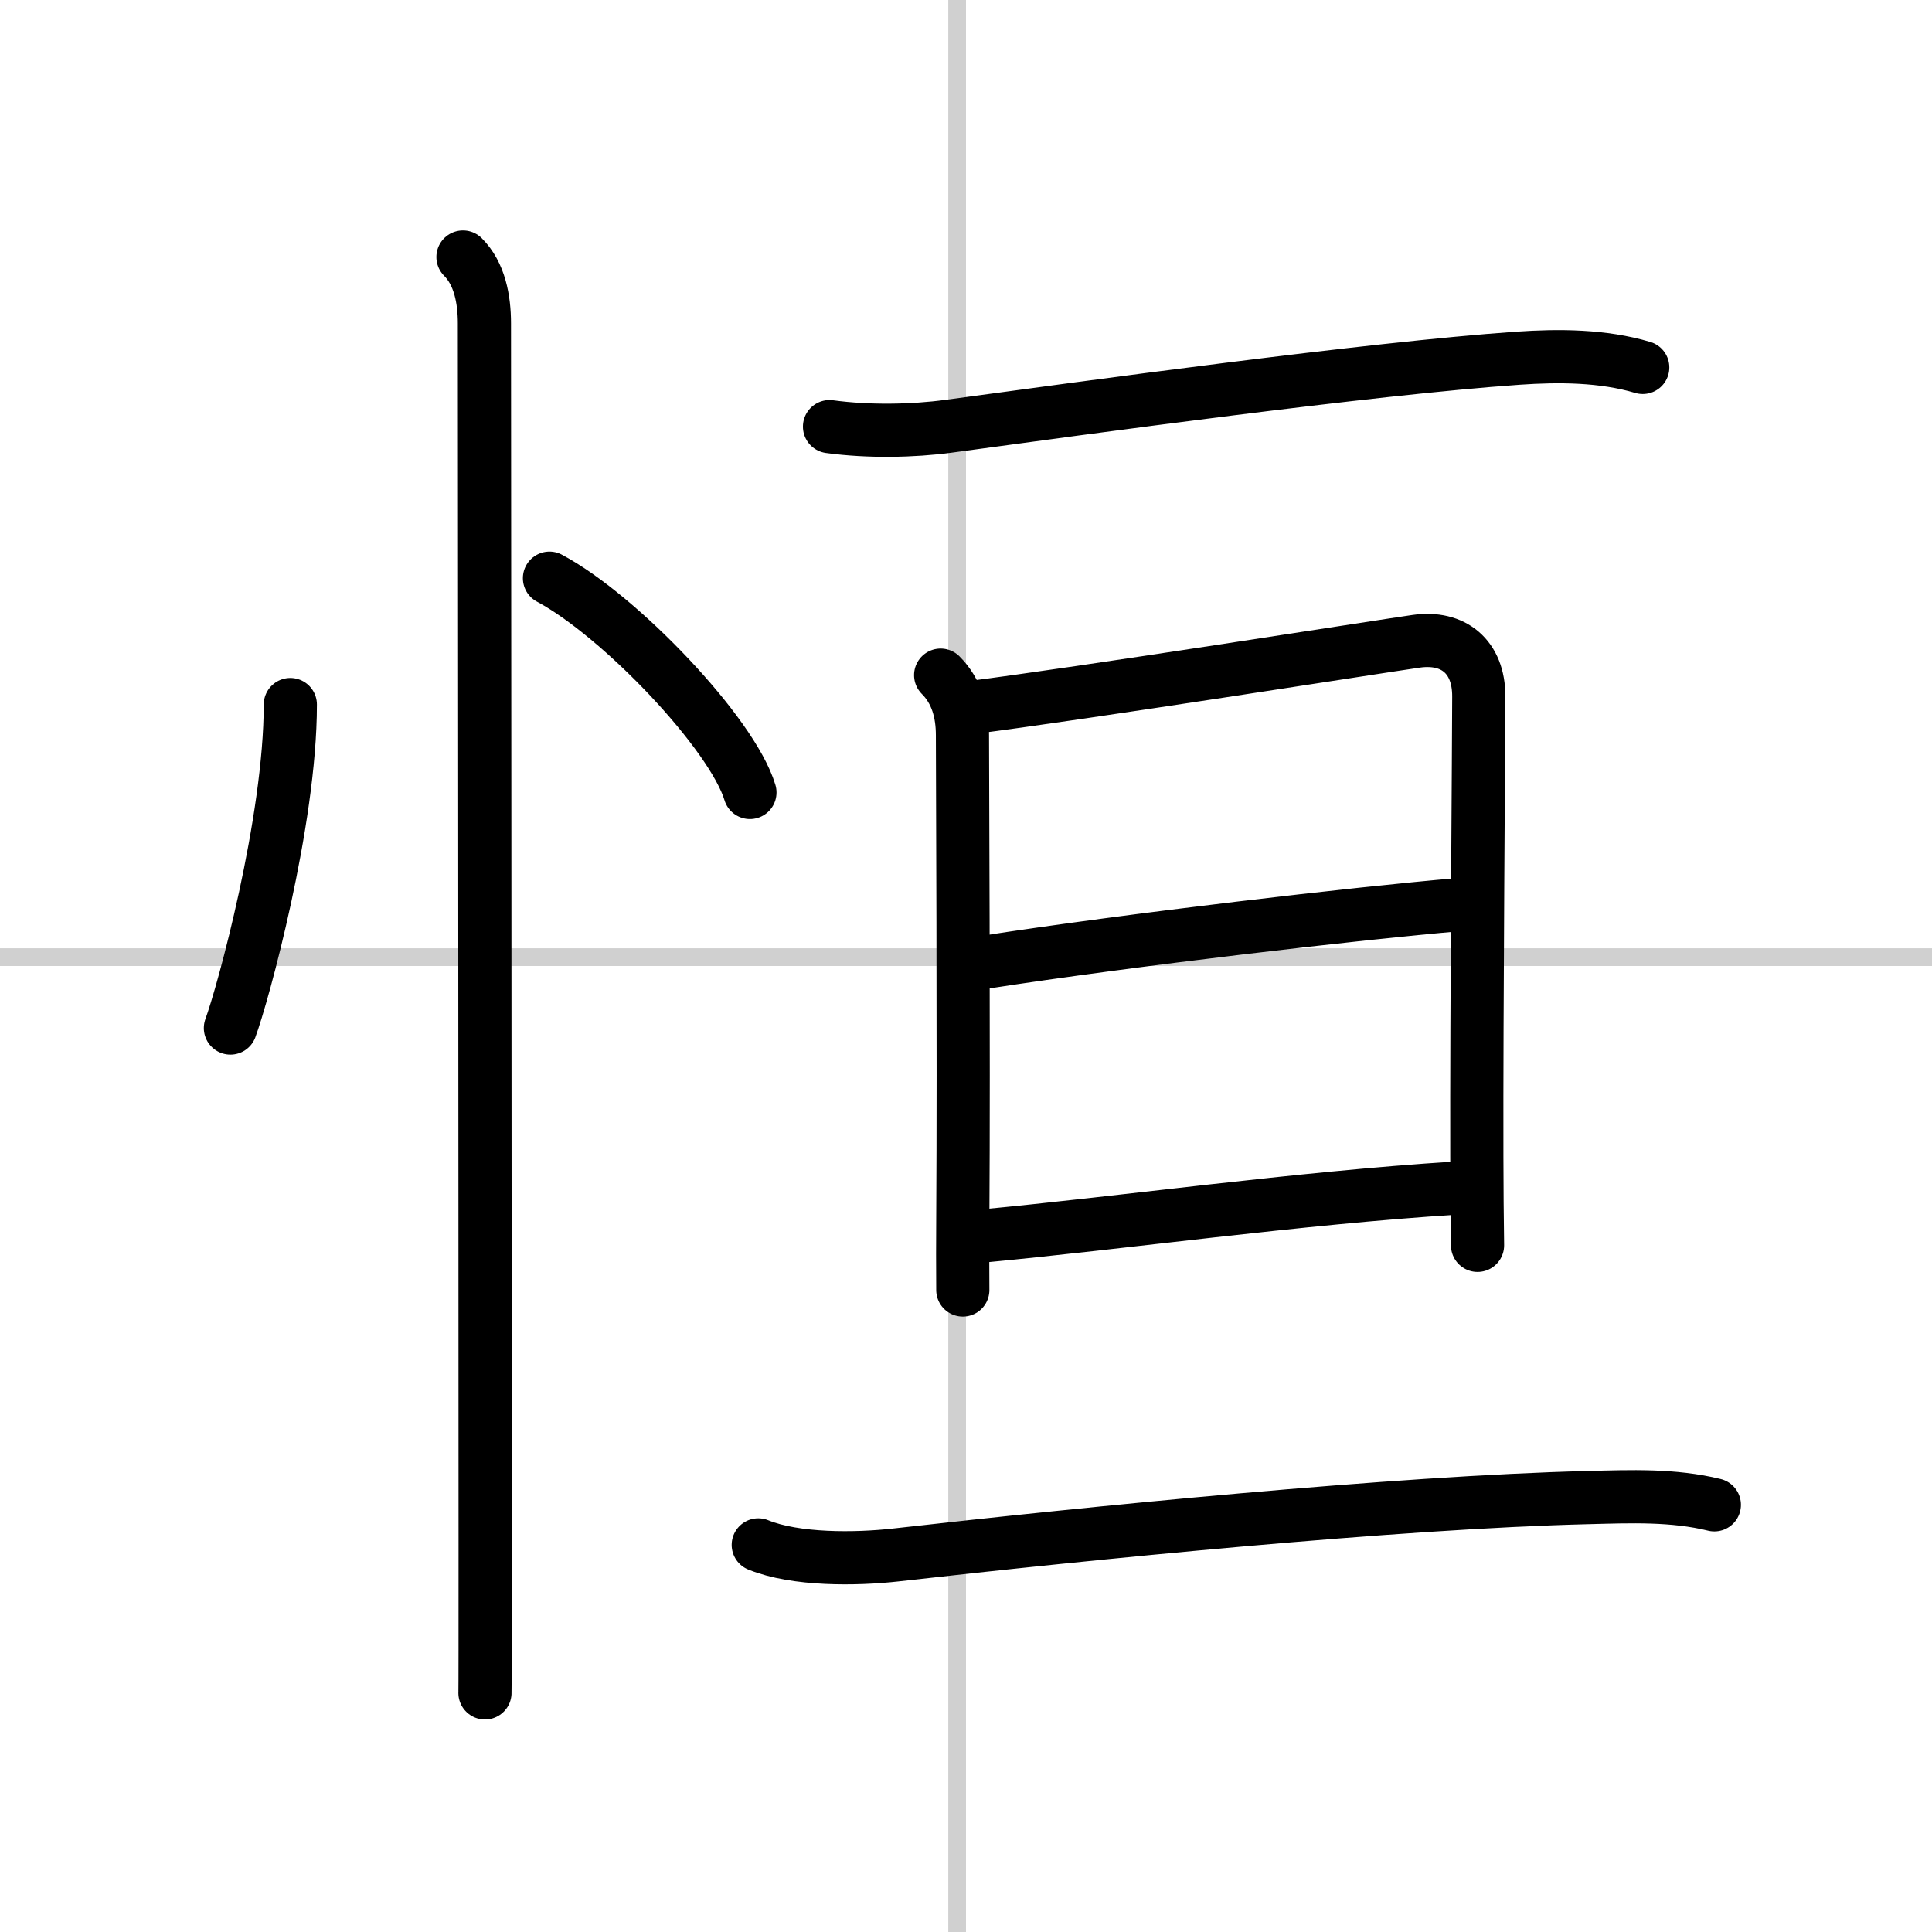
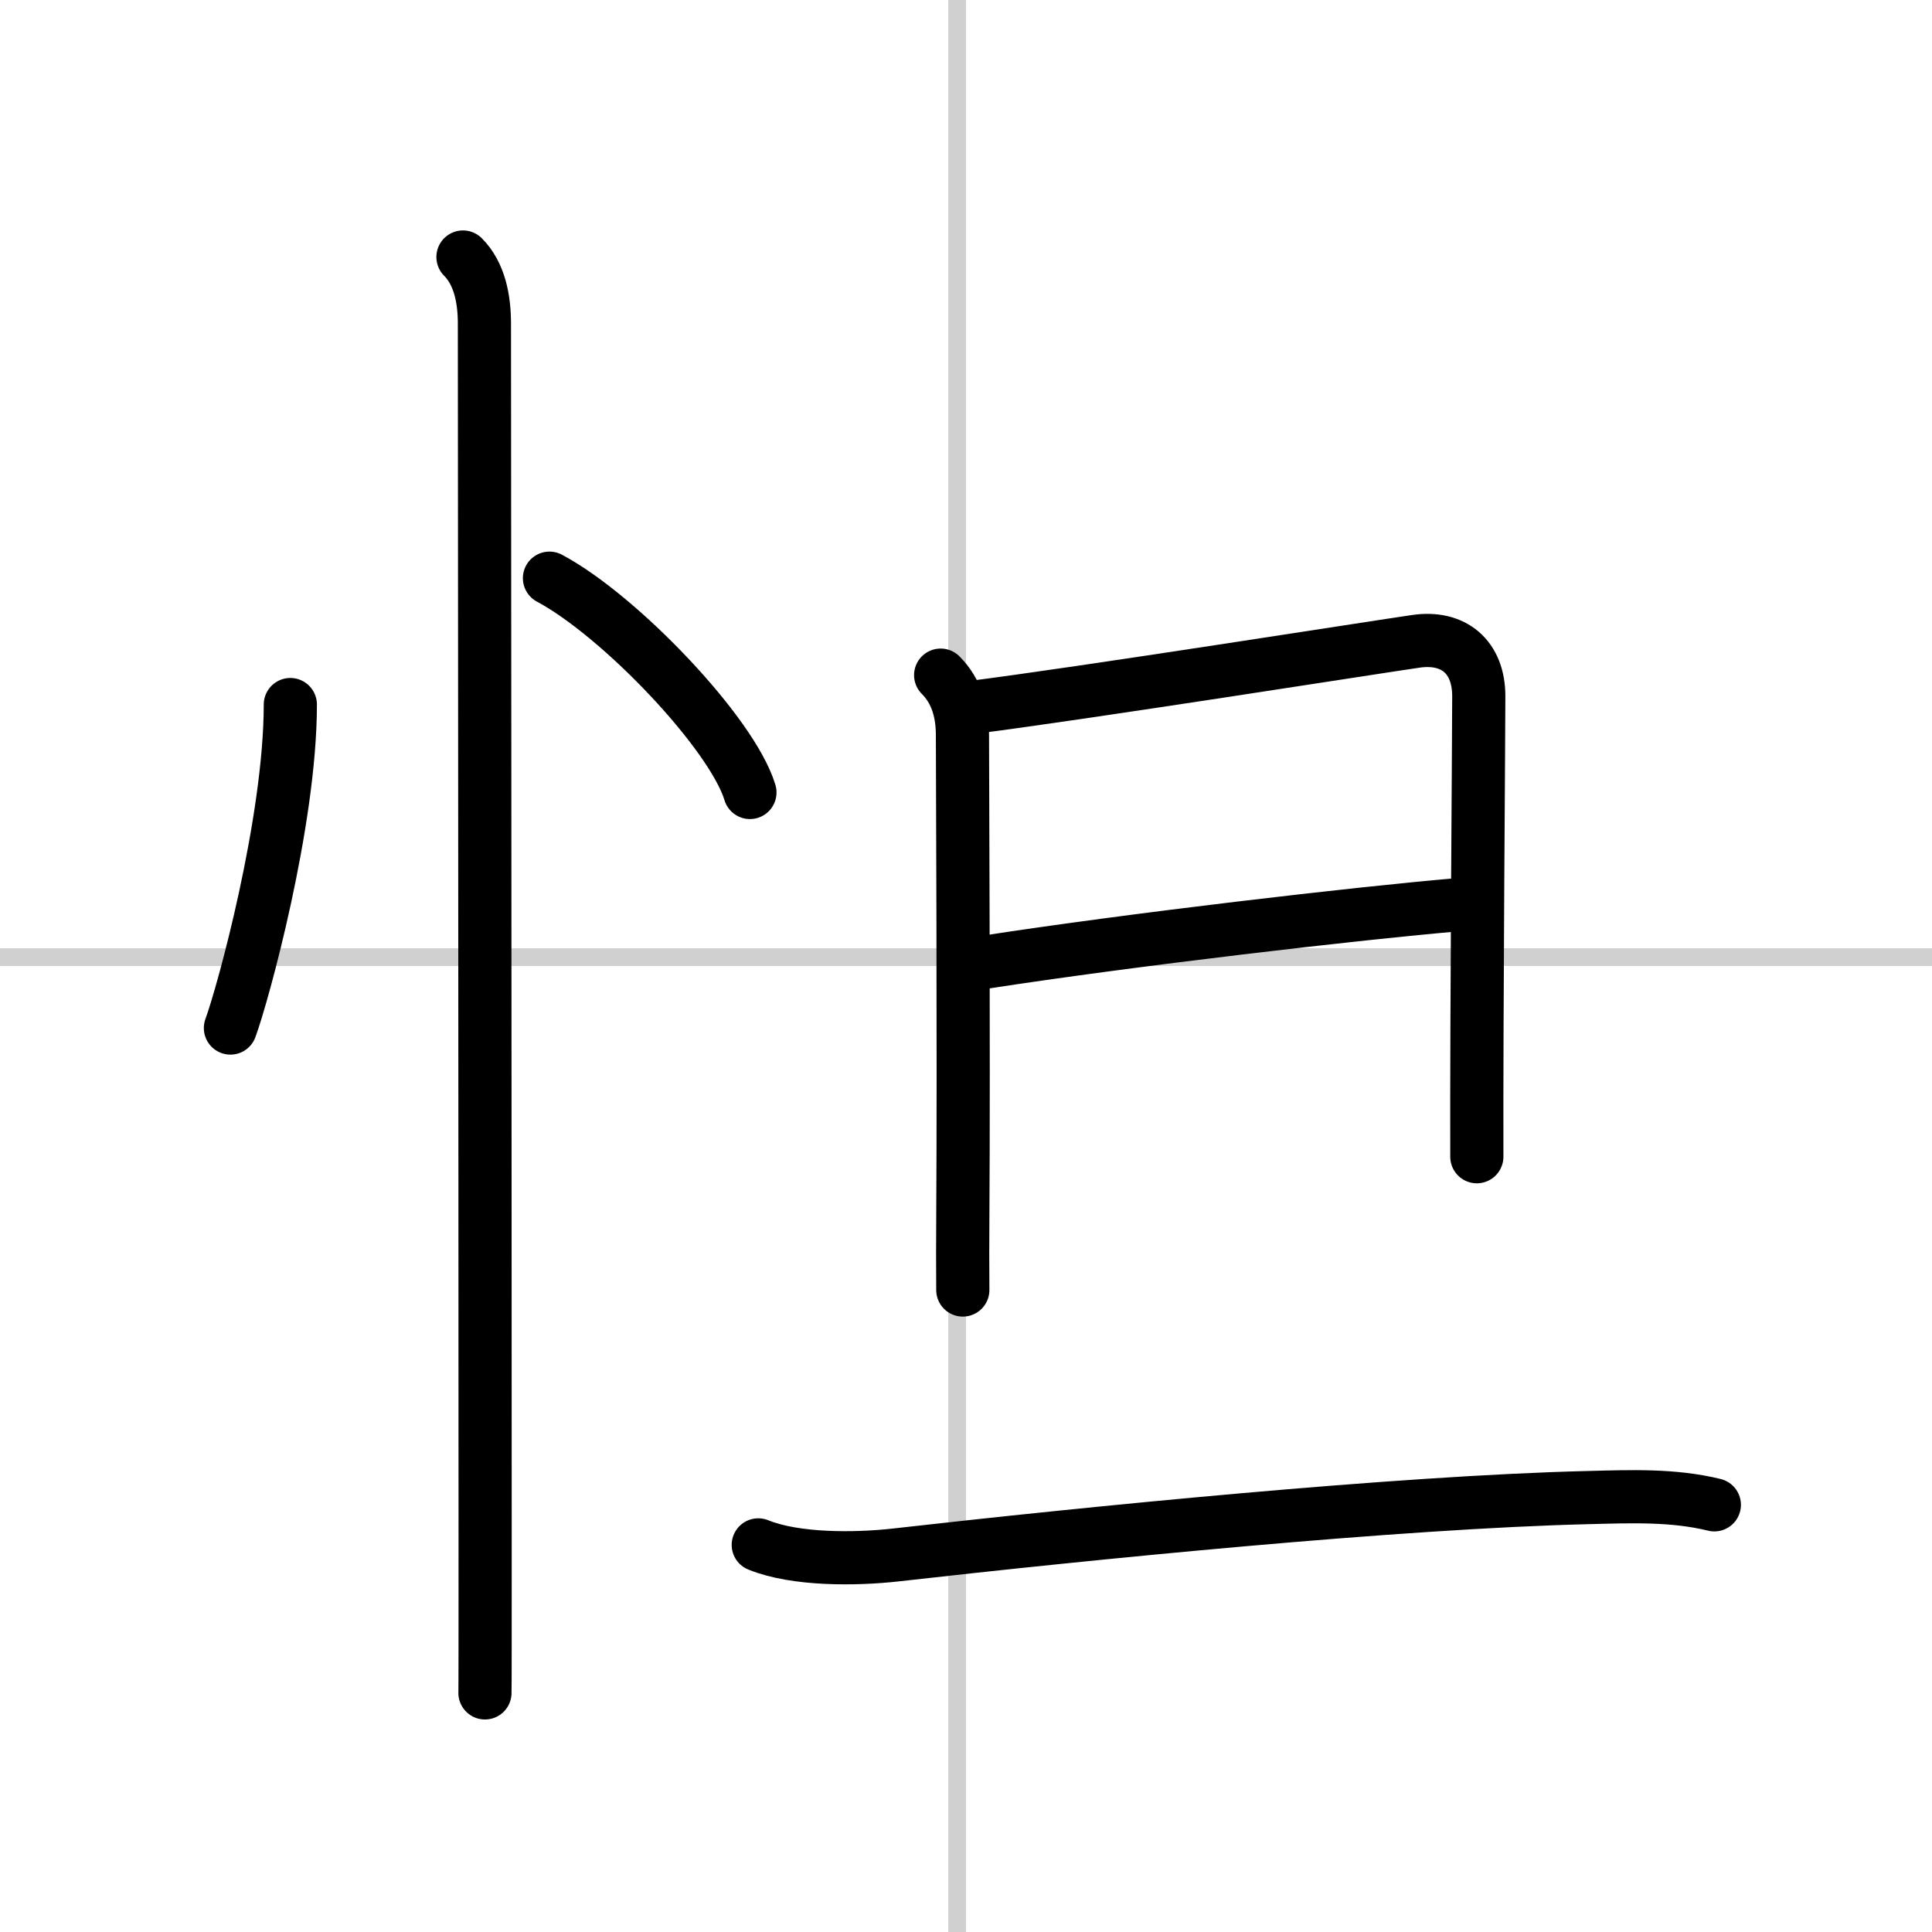
<svg xmlns="http://www.w3.org/2000/svg" width="400" height="400" viewBox="0 0 109 109">
  <rect x="0" y="0" width="109" height="109" fill="#808080" stroke="none" />
  <g fill="none" stroke="#000" stroke-linecap="round" stroke-linejoin="round" stroke-width="3">
    <rect width="100%" height="100%" fill="#fff" stroke="#fff" />
    <line x1="54" x2="54" y2="109" stroke="#d0d0d0" stroke-width="1" />
    <line x2="109" y1="54" y2="54" stroke="#d0d0d0" stroke-width="1" />
    <path d="m16.38 39.75c0 6.61-2.68 16.36-3.38 18.25" />
    <path d="m31 32.62c3.99 2.13 10.31 8.77 11.31 12.09" />
    <path d="m26.12 14.5c0.94 0.94 1.21 2.38 1.21 3.75 0 0.69 0.04 49.01 0.04 68.88 0 4.98 0 8.18-0.01 8.38" />
-     <path d="m46.8 24.07c2.2 0.3 4.71 0.25 6.71-0.02 7.74-1.05 23.79-3.26 32.13-3.84 2.31-0.16 4.79-0.15 7.04 0.52" />
    <path d="m53.07 38.09c0.92 0.92 1.23 2.13 1.23 3.39s0.08 17.77 0.02 27.26c-0.01 1.35-0.01 2.69 0 4.04" />
-     <path d="m54.76 39.92c5.98-0.75 23.04-3.44 25.14-3.74s3.53 0.87 3.53 3.1-0.13 17.74-0.11 25.98c0 1.77 0.02 3.45 0.04 5" />
+     <path d="m54.76 39.92c5.98-0.75 23.04-3.44 25.14-3.74s3.53 0.87 3.53 3.1-0.13 17.74-0.11 25.98" />
    <path d="m55.54 54.29c8.34-1.29 21.1-2.77 26.74-3.25" />
-     <path d="m55.35 69.74c7.9-0.74 17.9-2.15 26.8-2.71" />
    <path d="m42.78 87.16c2.11 0.86 5.51 0.82 7.74 0.57 10.86-1.23 28.3-2.98 39.11-3.24 2.37-0.06 4.77-0.16 7.09 0.41" />
  </g>
</svg>